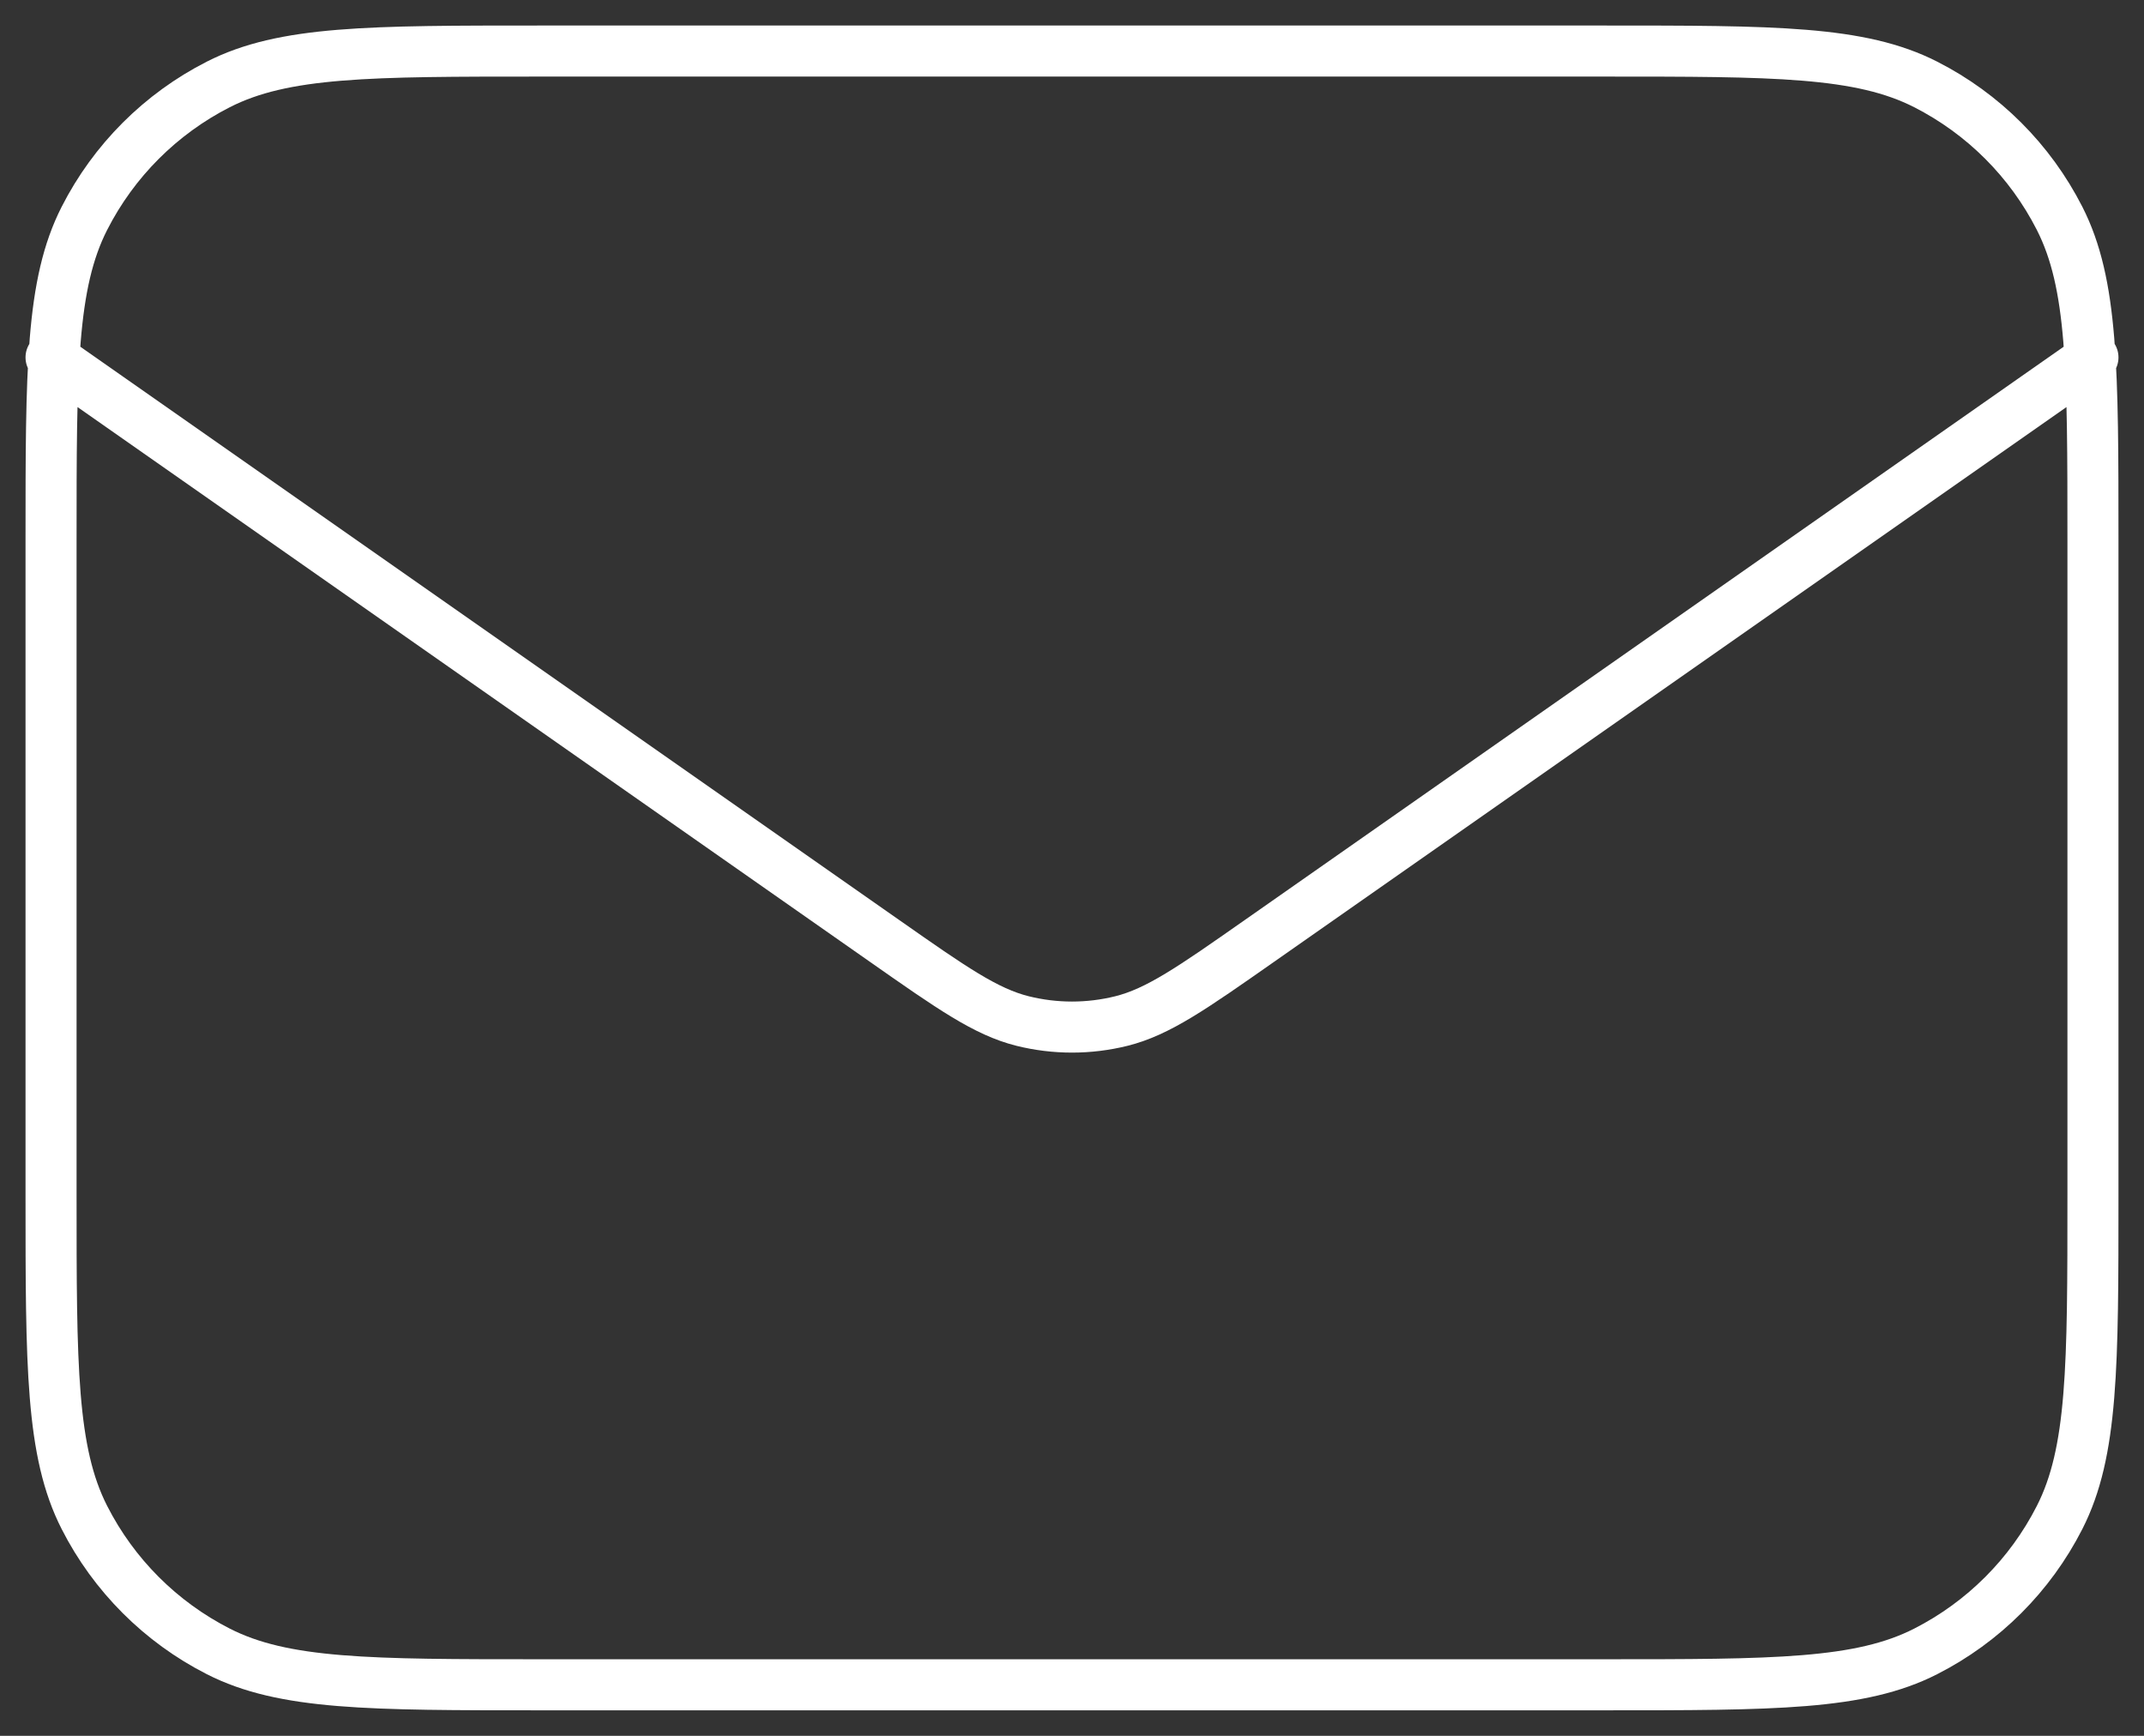
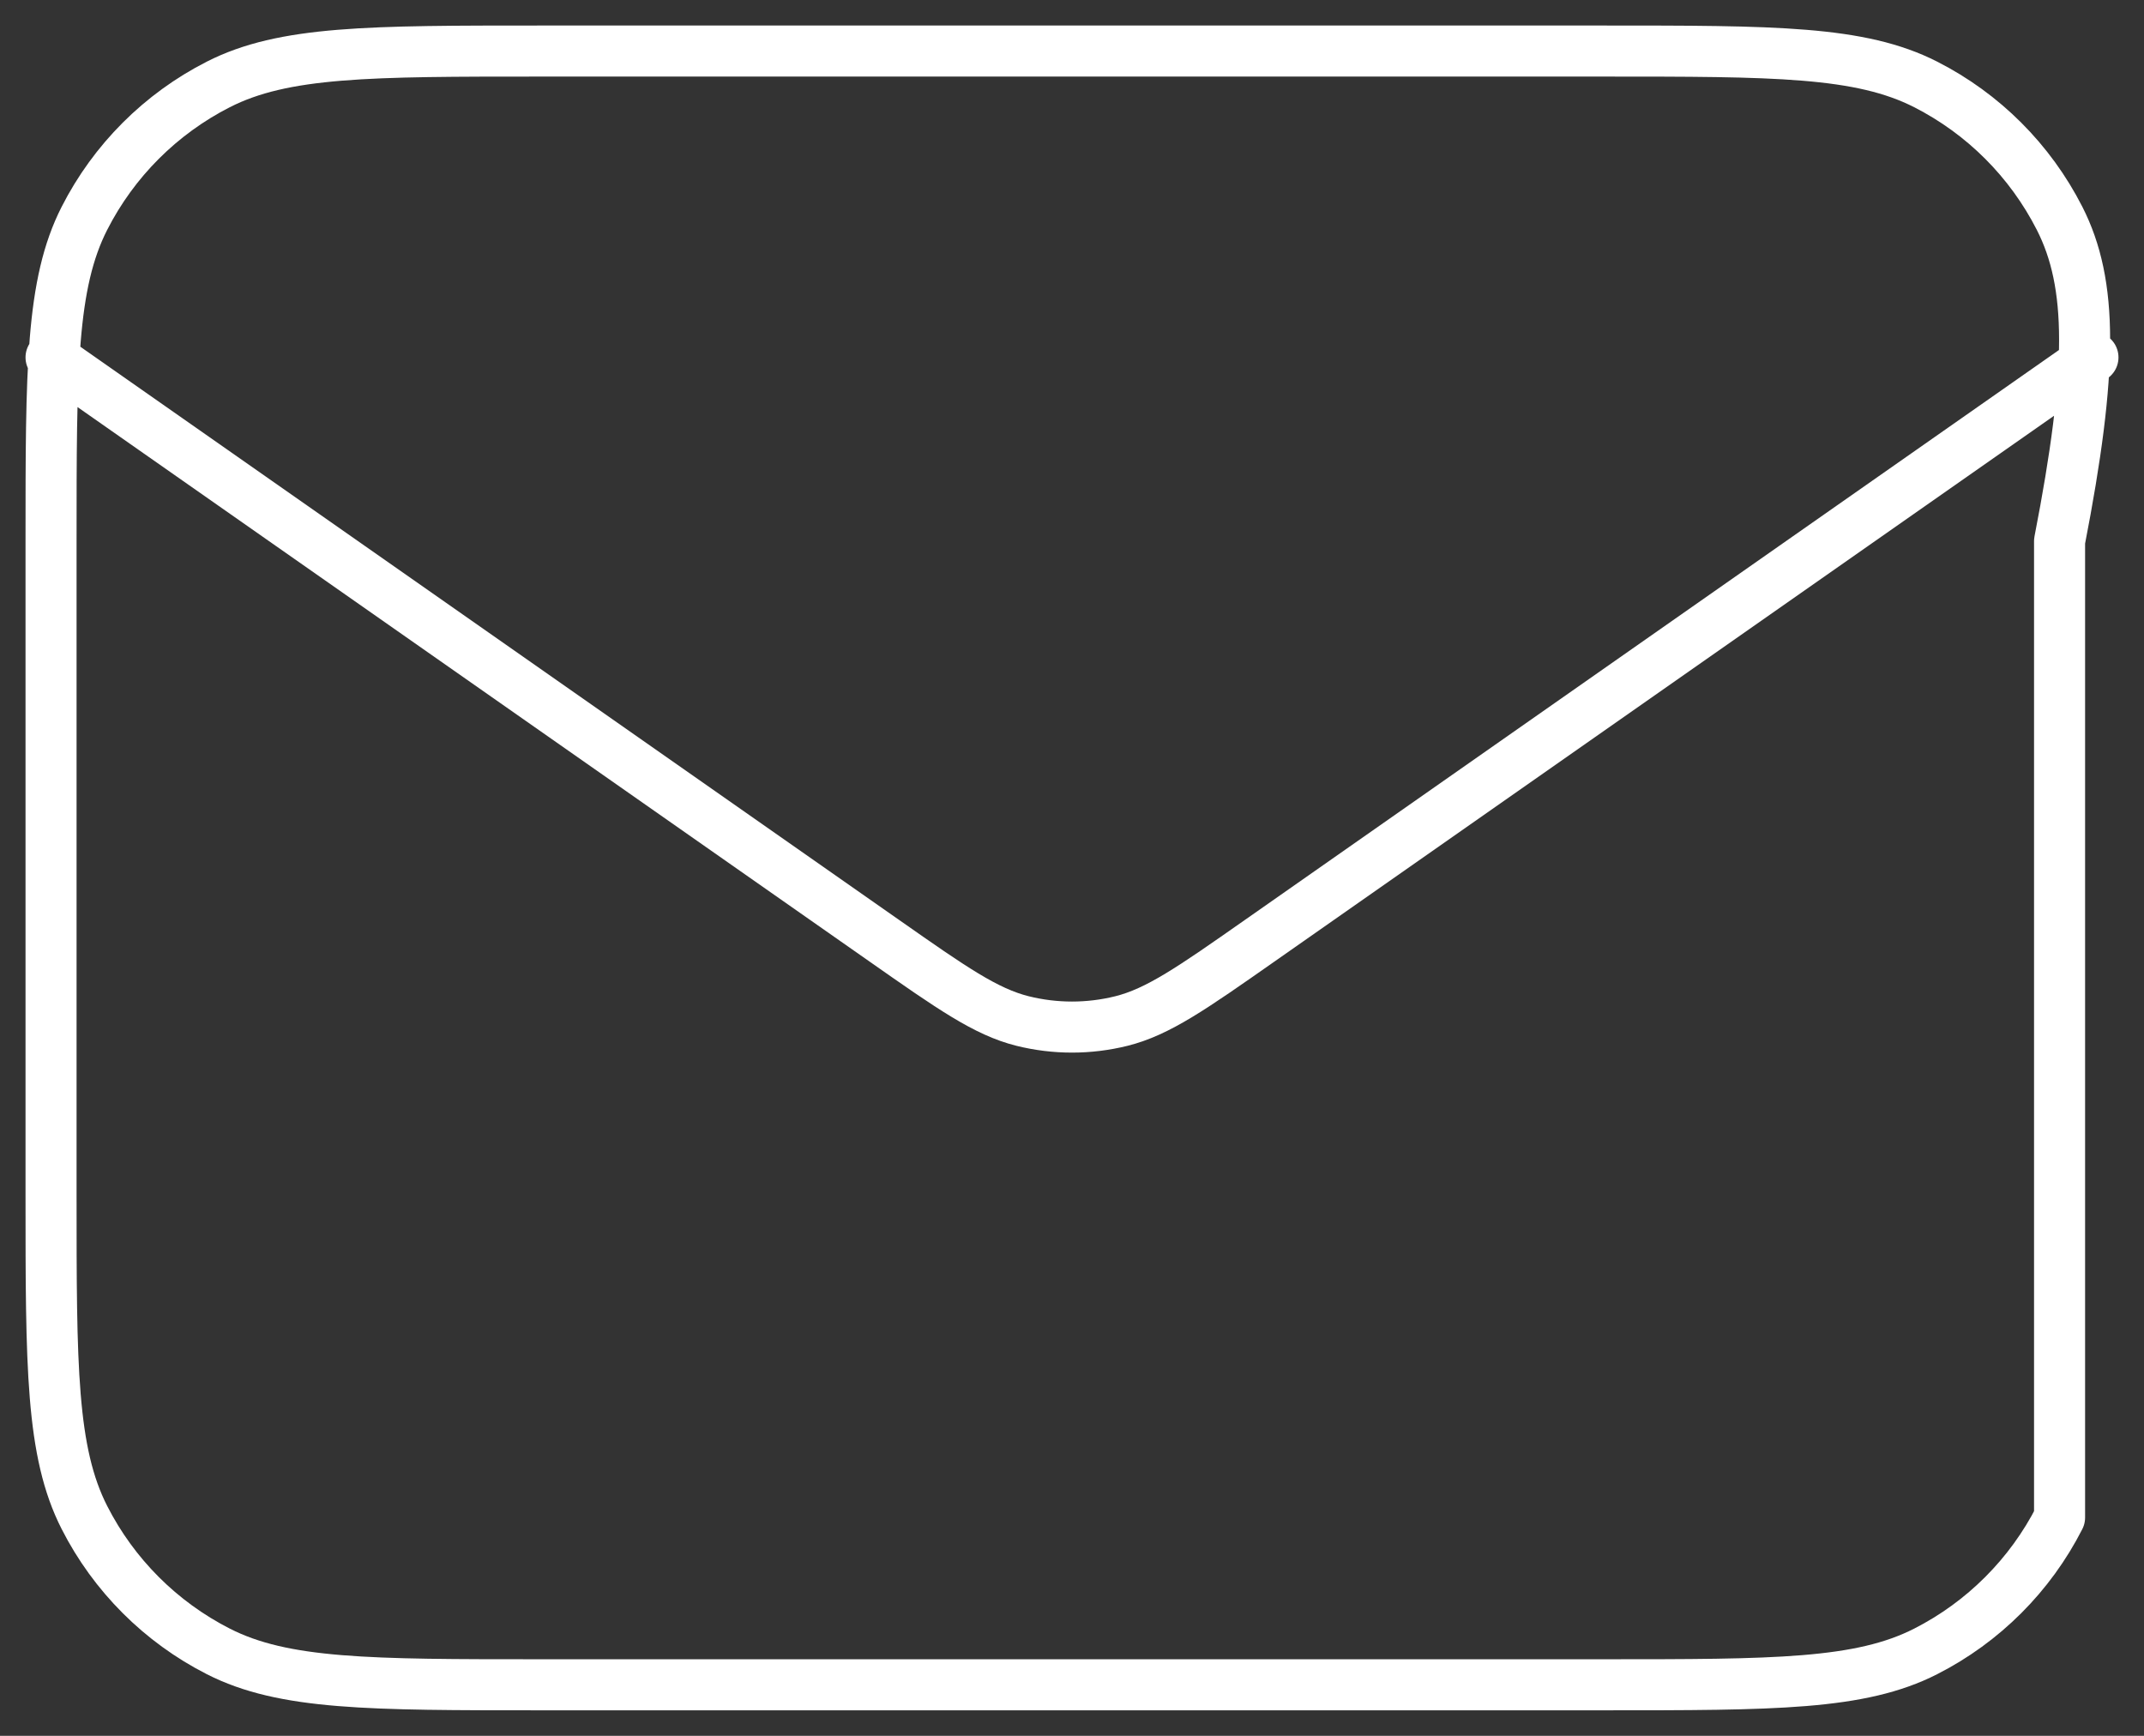
<svg xmlns="http://www.w3.org/2000/svg" width="42" height="34" viewBox="0 0 42 34" fill="none">
  <rect x="0" y="0" width="42" height="34" fill="#333333" stroke="none" />
-   <path d="M1 7L17.33 18.431C18.652 19.357 19.313 19.819 20.032 19.999C20.668 20.157 21.332 20.157 21.968 19.999C22.687 19.819 23.348 19.357 24.67 18.431L41 7M10.6 33H31.4C34.76 33 36.441 33 37.724 32.346C38.853 31.771 39.771 30.853 40.346 29.724C41 28.441 41 26.76 41 23.4V10.6C41 7.24 41 5.56 40.346 4.276C39.771 3.147 38.853 2.229 37.724 1.654C36.441 1 34.76 1 31.4 1H10.6C7.24 1 5.56 1 4.276 1.654C3.147 2.229 2.229 3.147 1.654 4.276C1 5.56 1 7.24 1 10.6V23.4C1 26.76 1 28.441 1.654 29.724C2.229 30.853 3.147 31.771 4.276 32.346C5.56 33 7.24 33 10.6 33Z" stroke="white" stroke-linecap="round" stroke-linejoin="round" />
+   <path d="M1 7L17.33 18.431C18.652 19.357 19.313 19.819 20.032 19.999C20.668 20.157 21.332 20.157 21.968 19.999C22.687 19.819 23.348 19.357 24.67 18.431L41 7M10.6 33H31.4C34.76 33 36.441 33 37.724 32.346C38.853 31.771 39.771 30.853 40.346 29.724V10.6C41 7.24 41 5.56 40.346 4.276C39.771 3.147 38.853 2.229 37.724 1.654C36.441 1 34.76 1 31.4 1H10.6C7.24 1 5.56 1 4.276 1.654C3.147 2.229 2.229 3.147 1.654 4.276C1 5.56 1 7.24 1 10.6V23.4C1 26.76 1 28.441 1.654 29.724C2.229 30.853 3.147 31.771 4.276 32.346C5.56 33 7.24 33 10.6 33Z" stroke="white" stroke-linecap="round" stroke-linejoin="round" />
</svg>